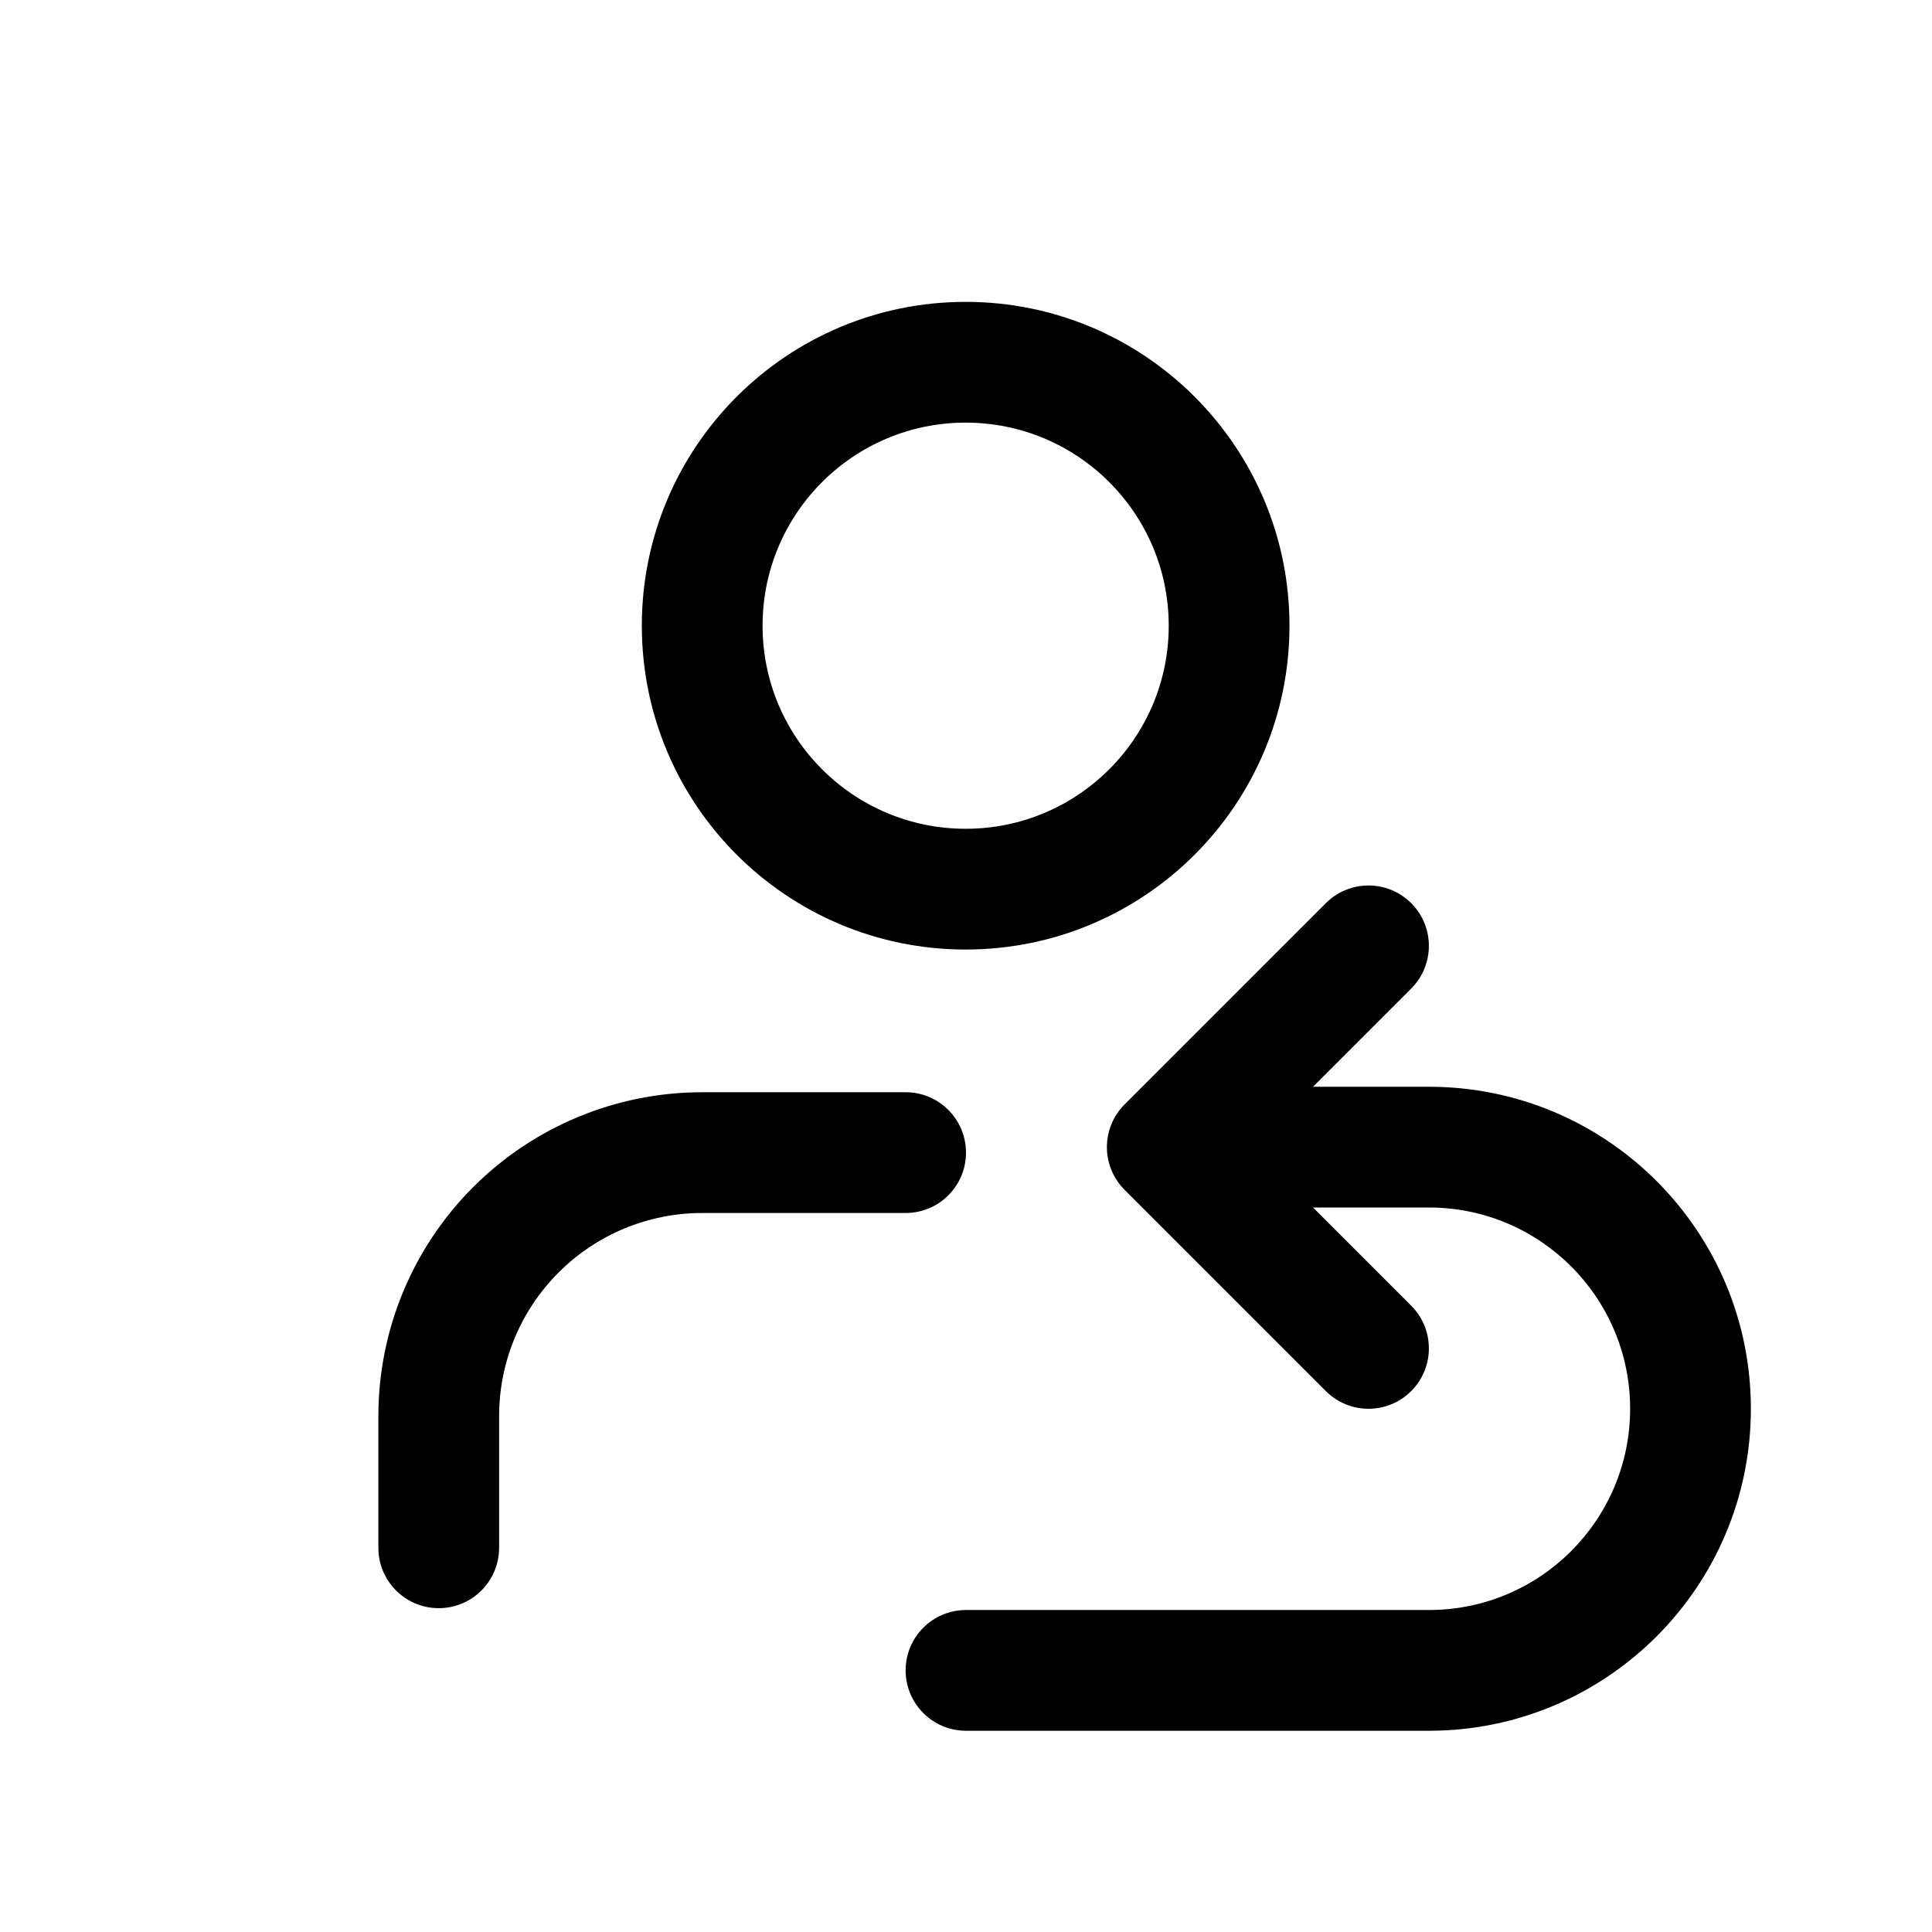
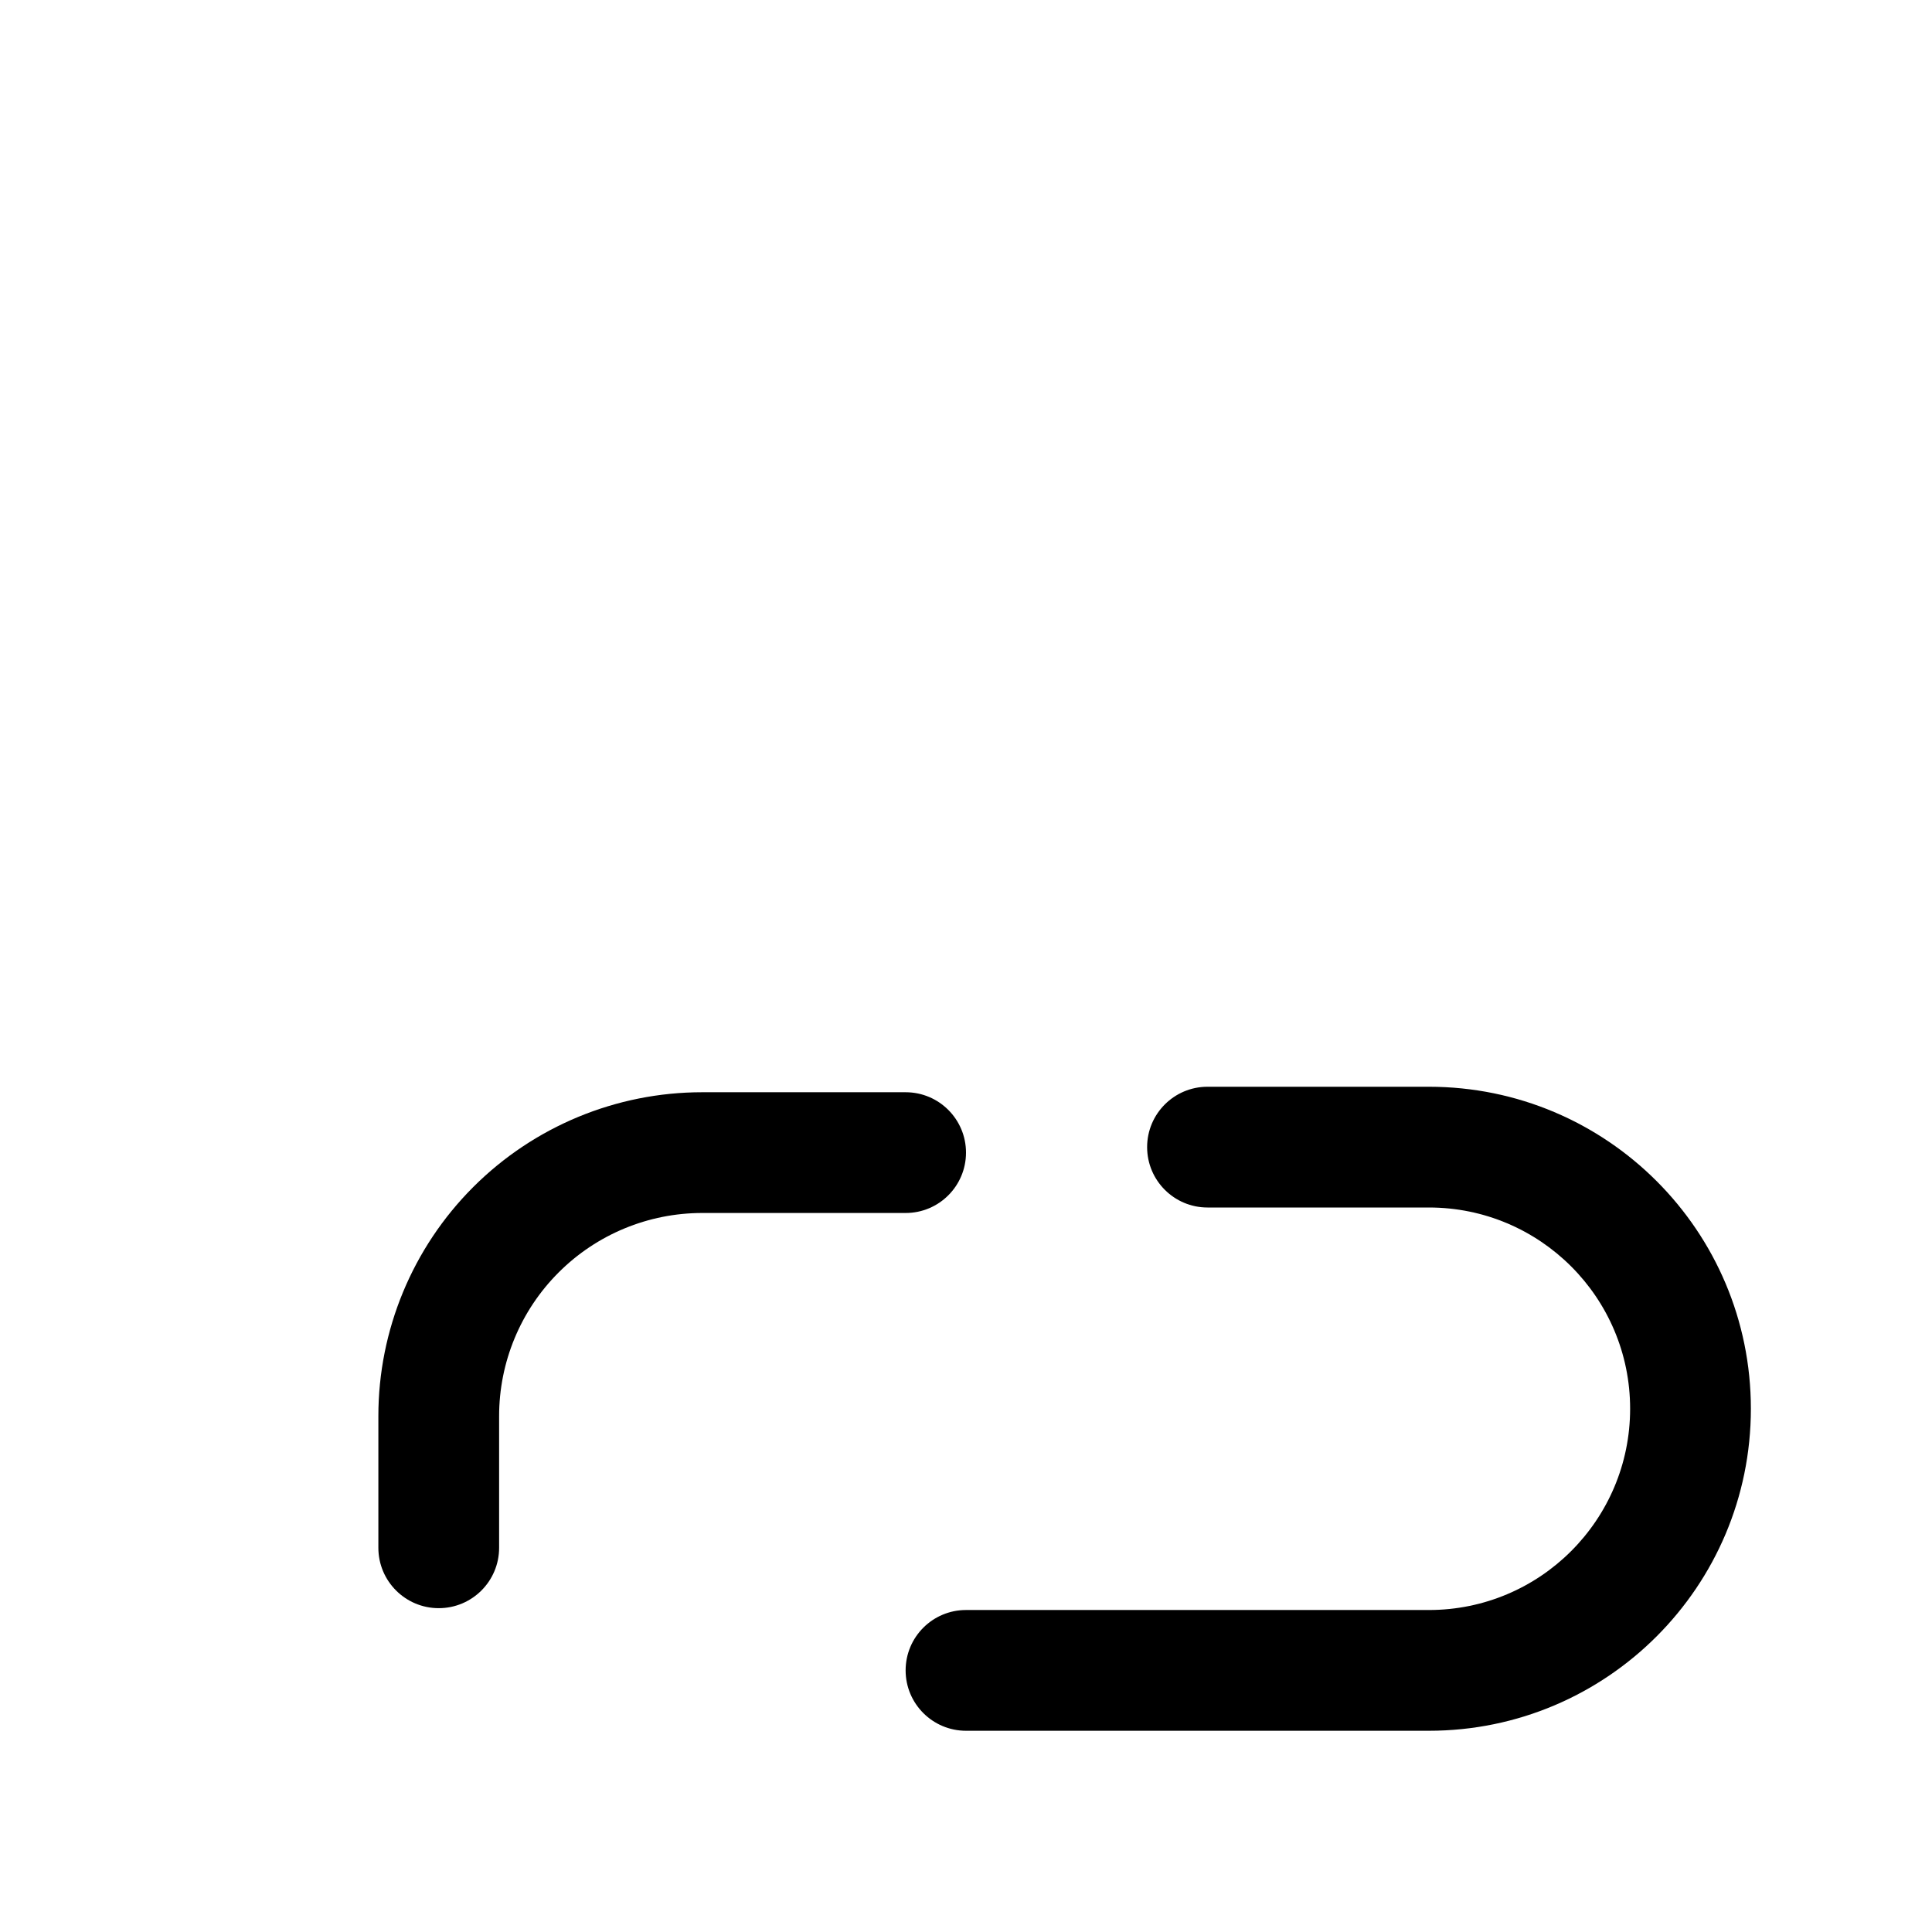
<svg xmlns="http://www.w3.org/2000/svg" width="44" height="44" viewBox="0 0 44 44" fill="none">
-   <path fill-rule="evenodd" clip-rule="evenodd" d="M32.139 31.681C32.676 31.144 32.676 30.273 32.139 29.736L28.528 26.125L32.139 22.514C32.676 21.977 32.676 21.106 32.139 20.569C31.602 20.032 30.732 20.032 30.195 20.569L25.611 25.153C25.353 25.411 25.209 25.76 25.209 26.125C25.209 26.49 25.353 26.839 25.611 27.097L30.195 31.681C30.732 32.218 31.602 32.218 32.139 31.681Z" fill="black" />
  <path fill-rule="evenodd" clip-rule="evenodd" d="M26.125 26.125C26.125 25.366 26.741 24.75 27.5 24.75H32.542C36.592 24.75 39.875 28.033 39.875 32.083C39.875 36.133 36.592 39.417 32.542 39.417L22 39.417C21.241 39.417 20.625 38.801 20.625 38.042C20.625 37.282 21.241 36.667 22 36.667H32.542C35.073 36.667 37.125 34.615 37.125 32.083C37.125 29.552 35.073 27.5 32.542 27.5H27.5C26.741 27.5 26.125 26.884 26.125 26.125Z" fill="black" />
-   <path fill-rule="evenodd" clip-rule="evenodd" d="M21.992 6.875C17.919 6.875 14.617 10.177 14.617 14.25C14.617 18.323 17.919 21.625 21.992 21.625C26.065 21.625 29.367 18.323 29.367 14.25C29.367 10.177 26.065 6.875 21.992 6.875ZM17.367 14.25C17.367 11.696 19.438 9.625 21.992 9.625C24.546 9.625 26.617 11.696 26.617 14.25C26.617 16.804 24.546 18.875 21.992 18.875C19.438 18.875 17.367 16.804 17.367 14.25Z" fill="black" />
  <path d="M15.992 24.875C14.036 24.875 12.16 25.652 10.777 27.035C9.394 28.418 8.617 30.294 8.617 32.25L8.617 35.25C8.617 36.009 9.233 36.625 9.992 36.625C10.752 36.625 11.367 36.009 11.367 35.25V32.25C11.367 31.023 11.854 29.847 12.722 28.98C13.589 28.112 14.765 27.625 15.992 27.625L20.625 27.625C21.385 27.625 22 27.009 22 26.25C22 25.491 21.385 24.875 20.625 24.875L15.992 24.875Z" fill="black" />
</svg>